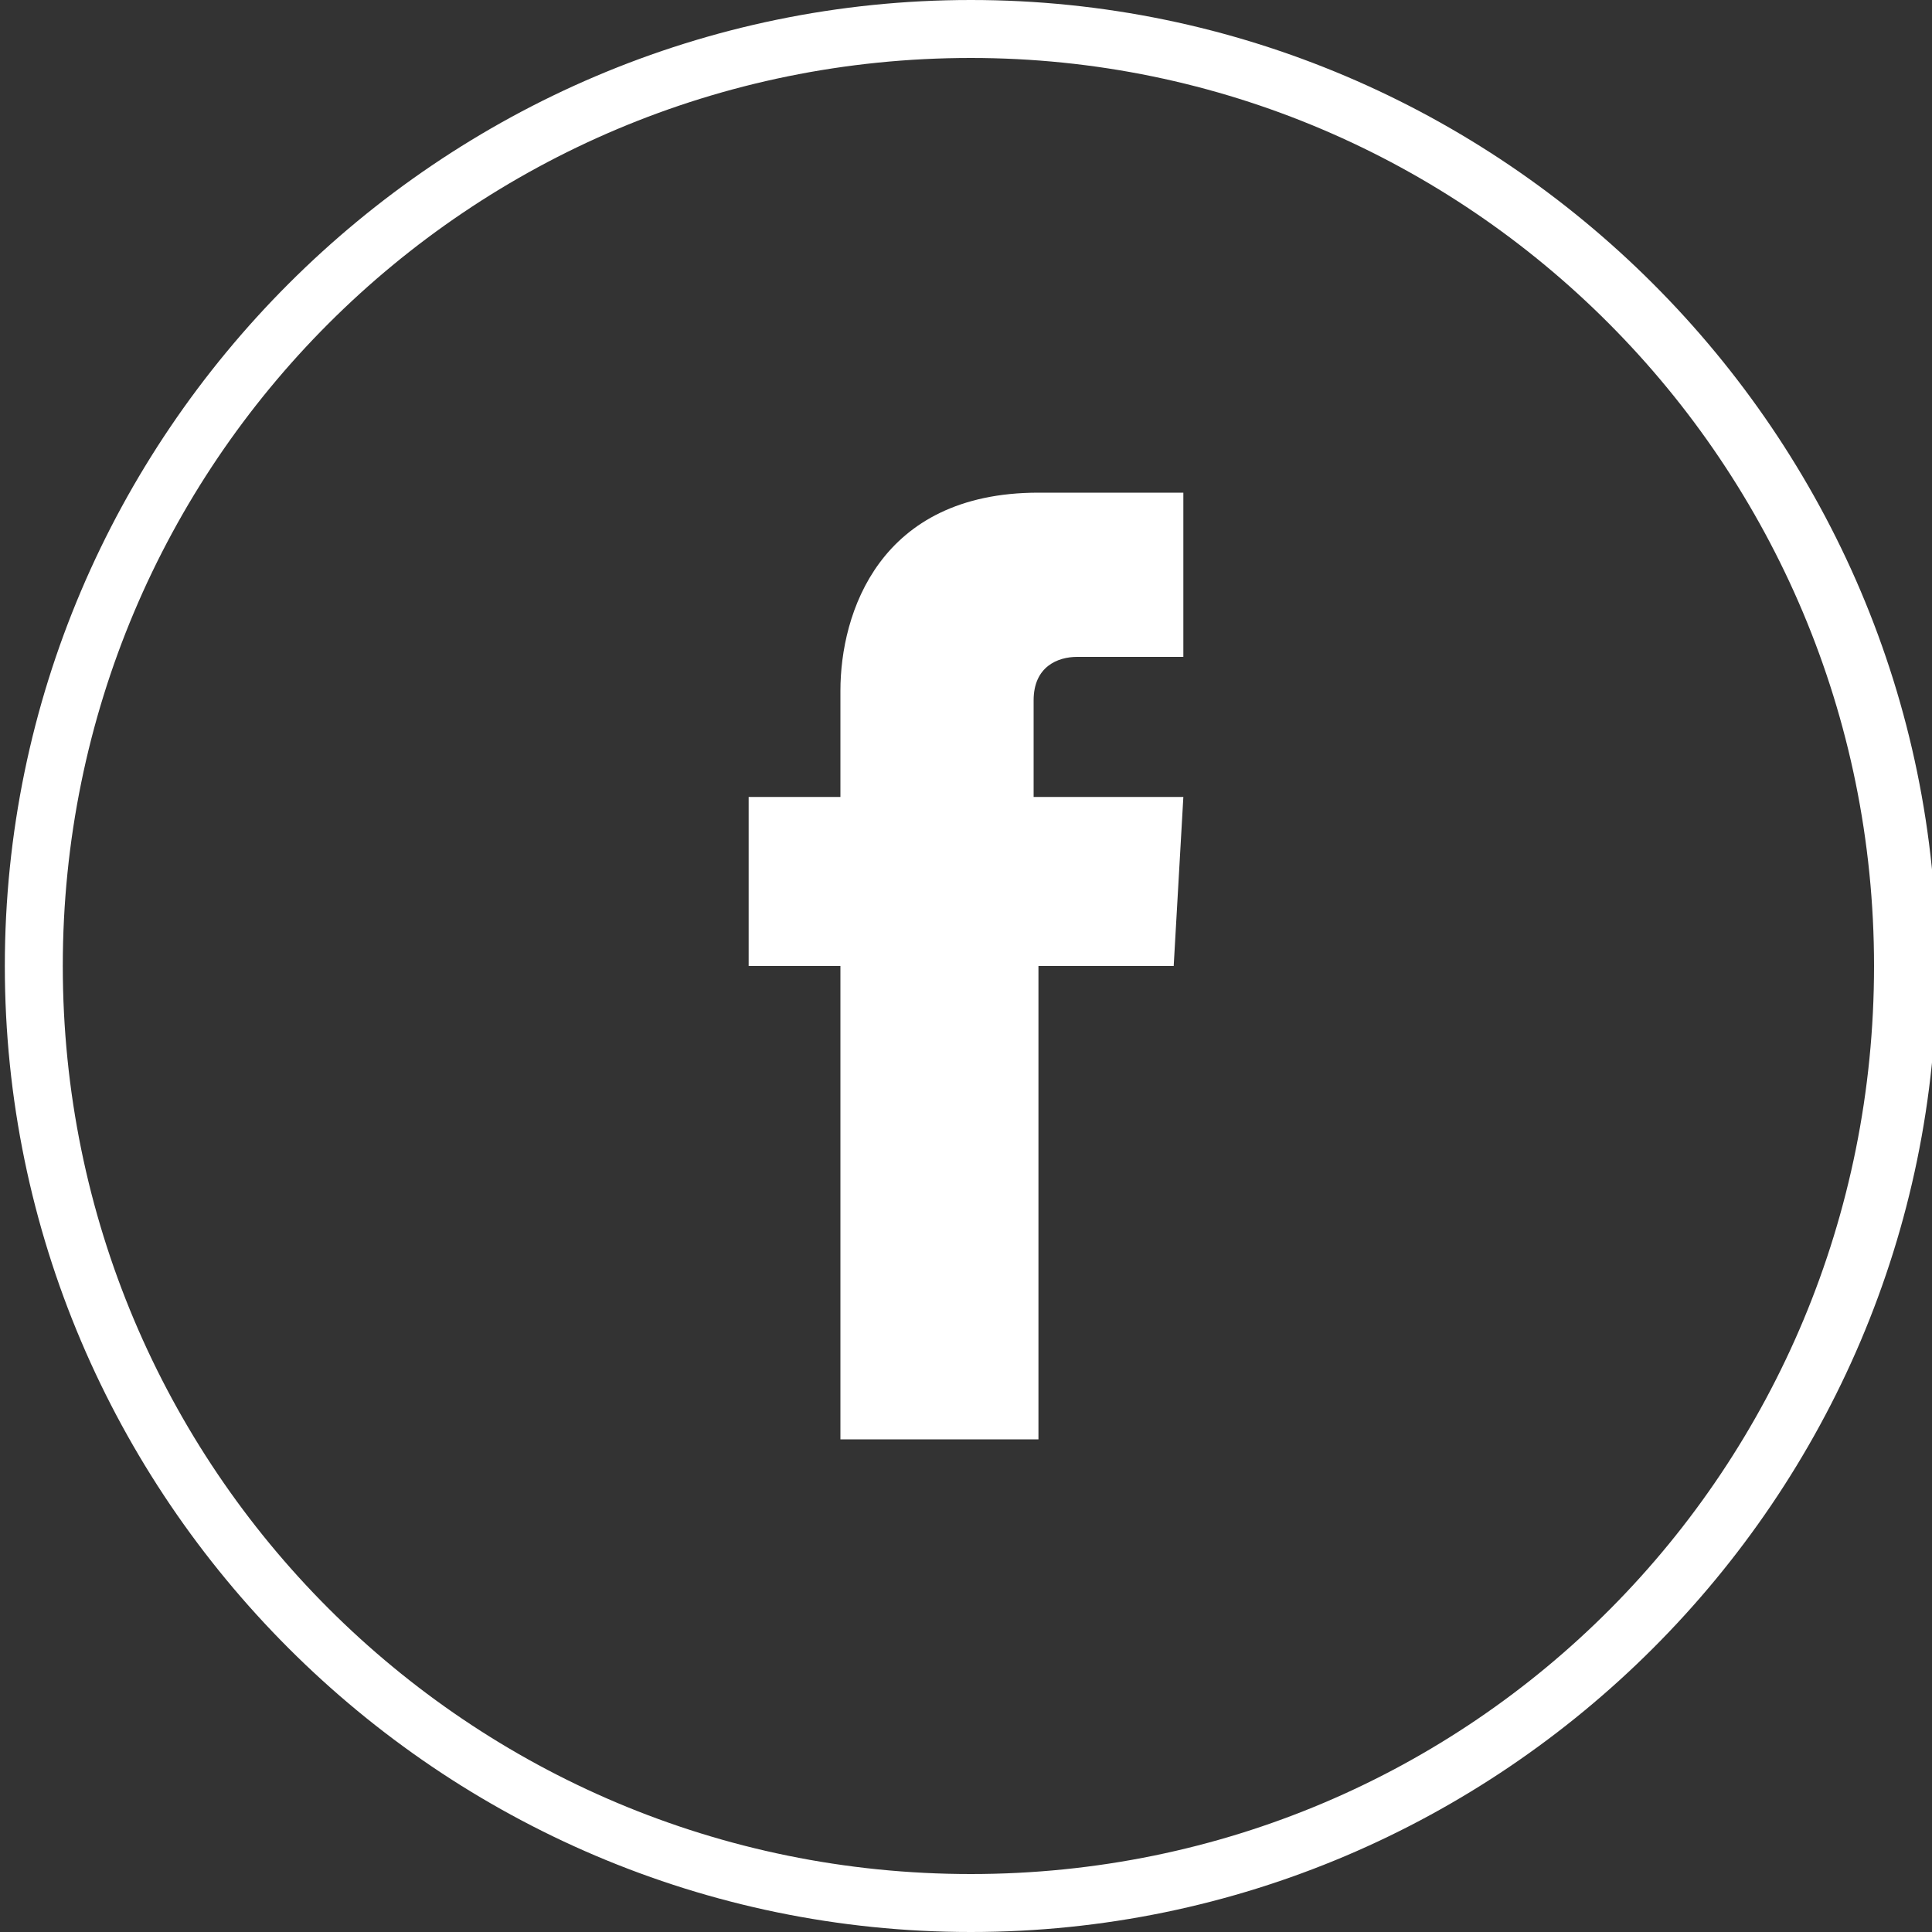
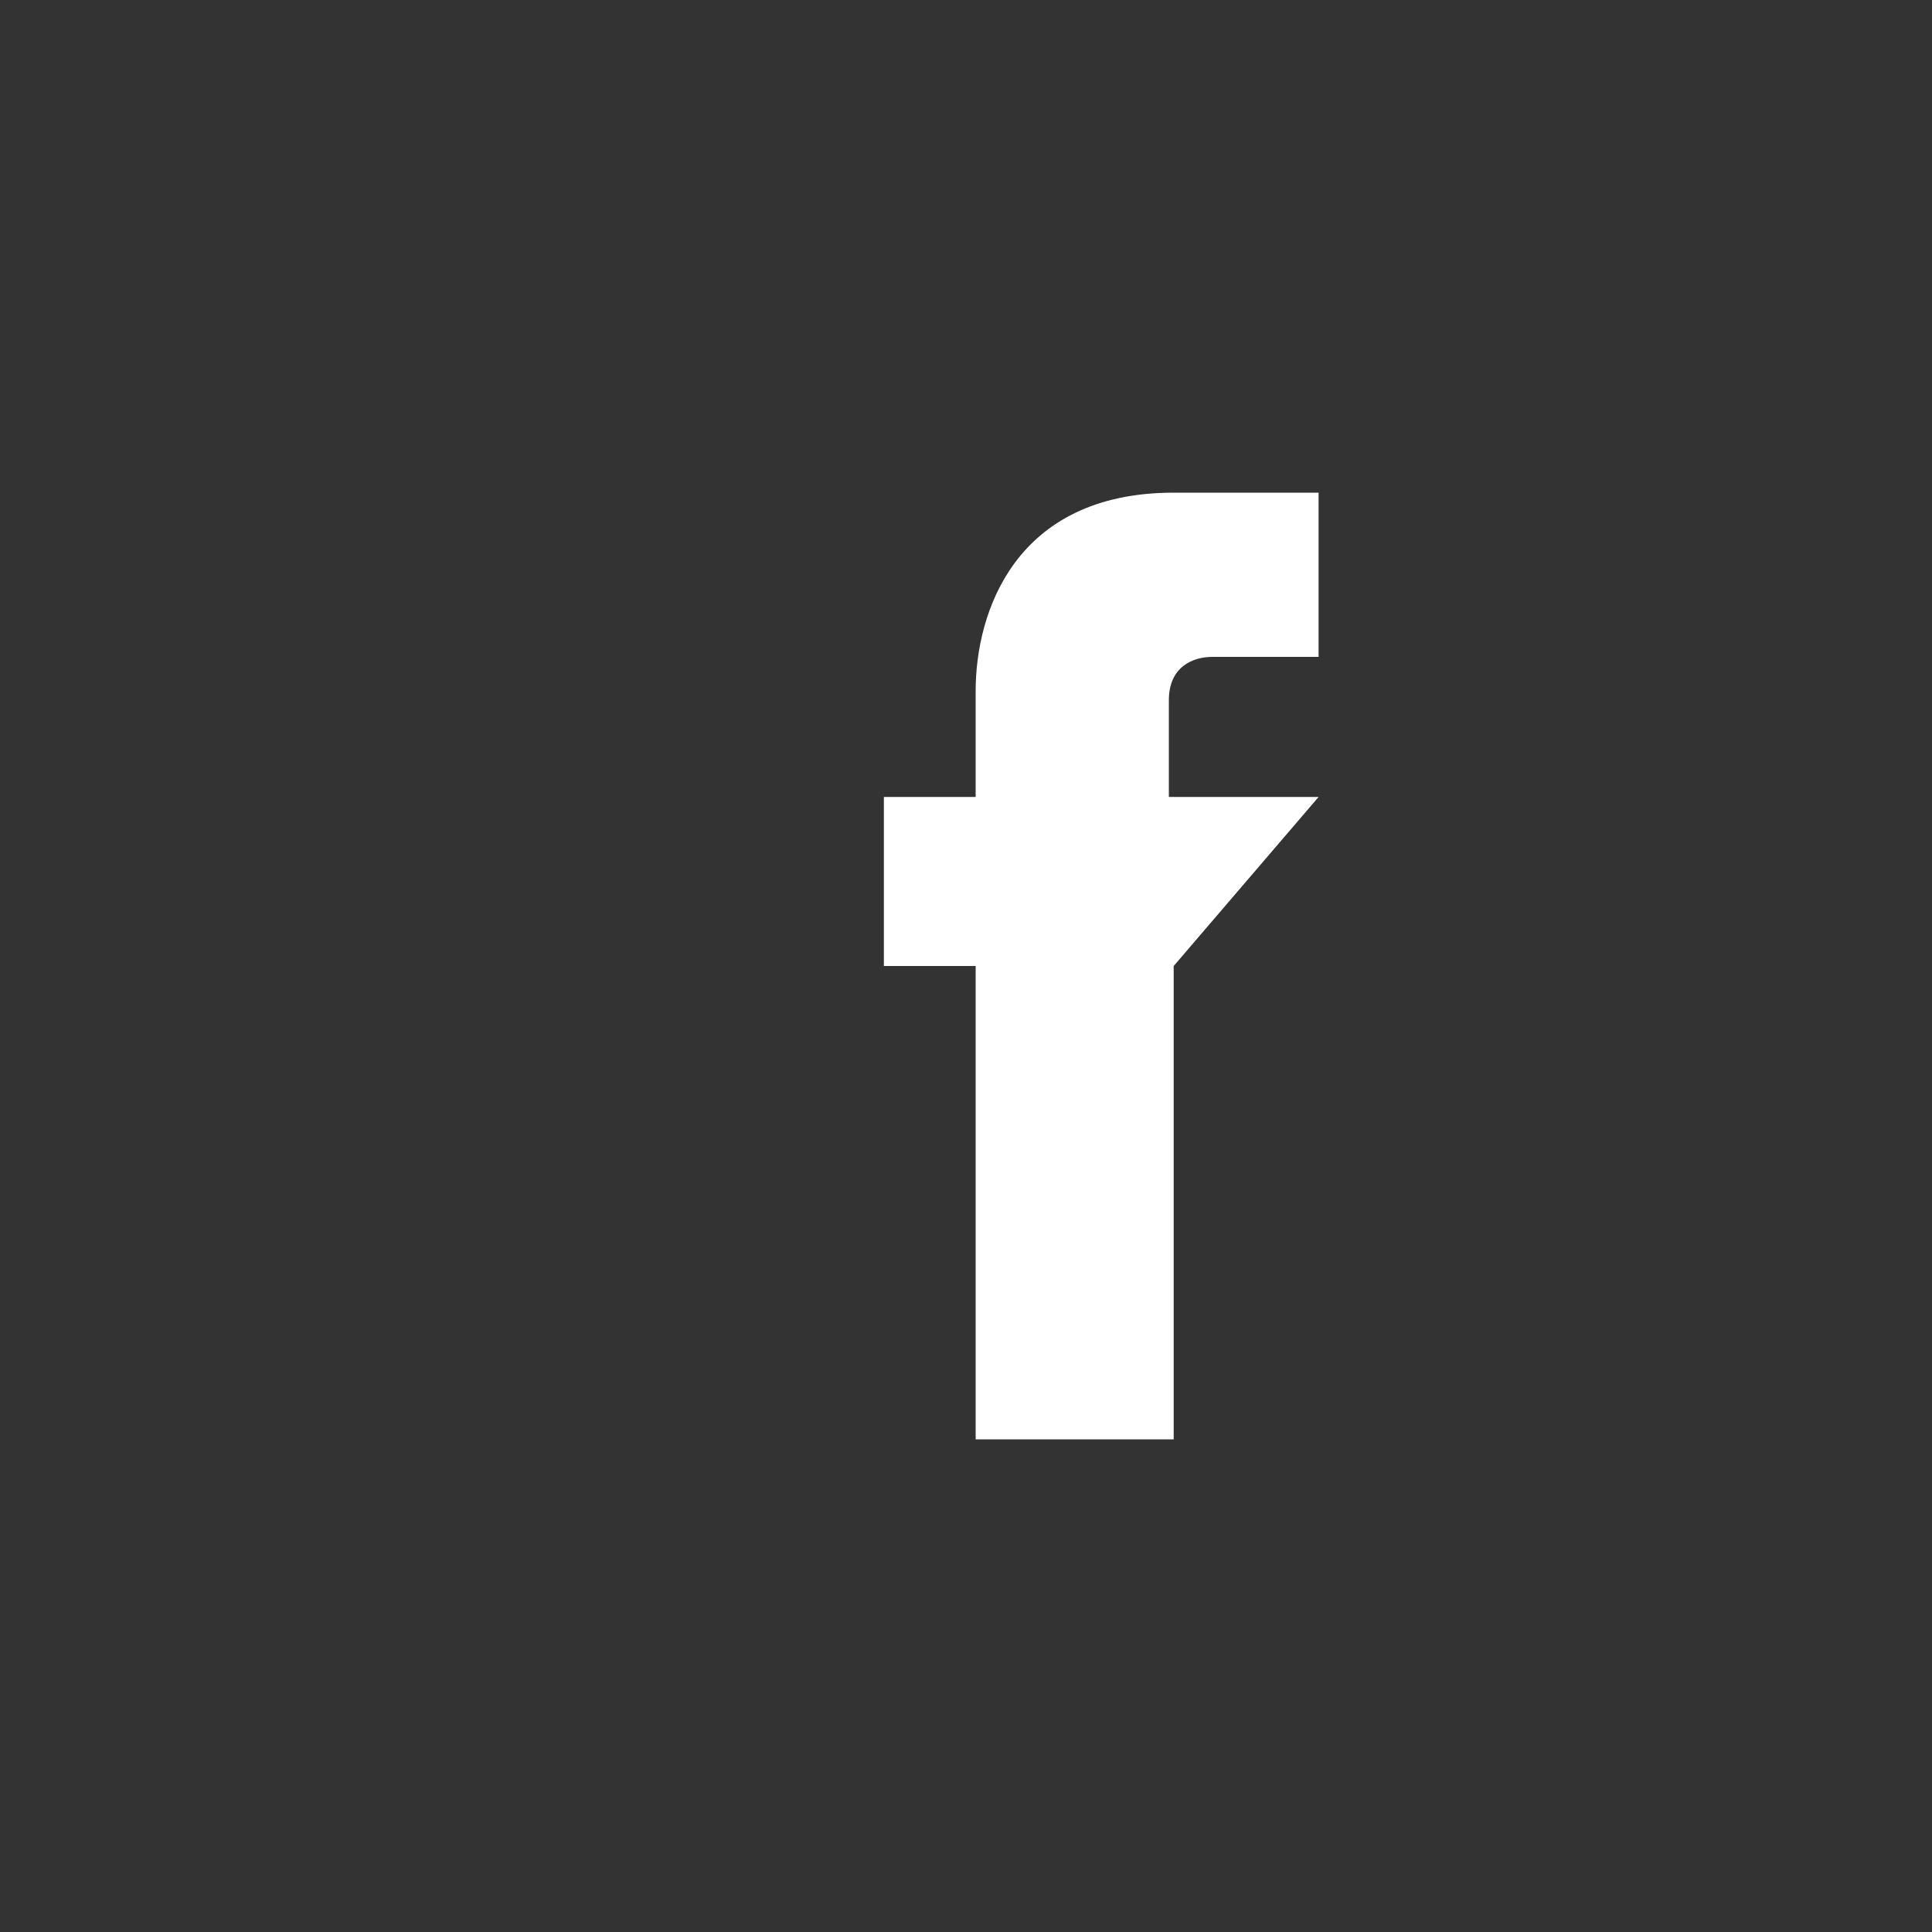
<svg xmlns="http://www.w3.org/2000/svg" version="1.1" id="Layer_1" x="0px" y="0px" viewBox="0 0 40 40" style="enable-background:new 0 0 40 40;" xml:space="preserve">
  <rect x="0" y="0" width="40" height="40" fill="#333333" stroke="none" />
  <style type="text/css">
	.st0{fill:#FFFFFF;}
</style>
  <g>
-     <path class="st0" d="M24.3,20h-2.8c0,4.4,0,9.8,0,9.8h-4.1c0,0,0-5.4,0-9.8h-1.9v-3.5h1.9v-2.2c0-1.6,0.8-4.1,4.1-4.1l3,0v3.4   c0,0-1.8,0-2.2,0c-0.4,0-0.9,0.2-0.9,0.9v2h3.1L24.3,20z" />
+     <path class="st0" d="M24.3,20c0,4.4,0,9.8,0,9.8h-4.1c0,0,0-5.4,0-9.8h-1.9v-3.5h1.9v-2.2c0-1.6,0.8-4.1,4.1-4.1l3,0v3.4   c0,0-1.8,0-2.2,0c-0.4,0-0.9,0.2-0.9,0.9v2h3.1L24.3,20z" />
  </g>
  <g>
-     <path class="st0" d="M20.1,40c-11,0-20-9-20-20s9-20,20-20s20,9,20,20S31.1,40,20.1,40z M20.1,1.2C9.7,1.2,1.3,9.6,1.3,20   c0,10.4,8.4,18.8,18.8,18.8S38.8,30.4,38.8,20C38.8,9.6,30.4,1.2,20.1,1.2z" />
-   </g>
+     </g>
</svg>